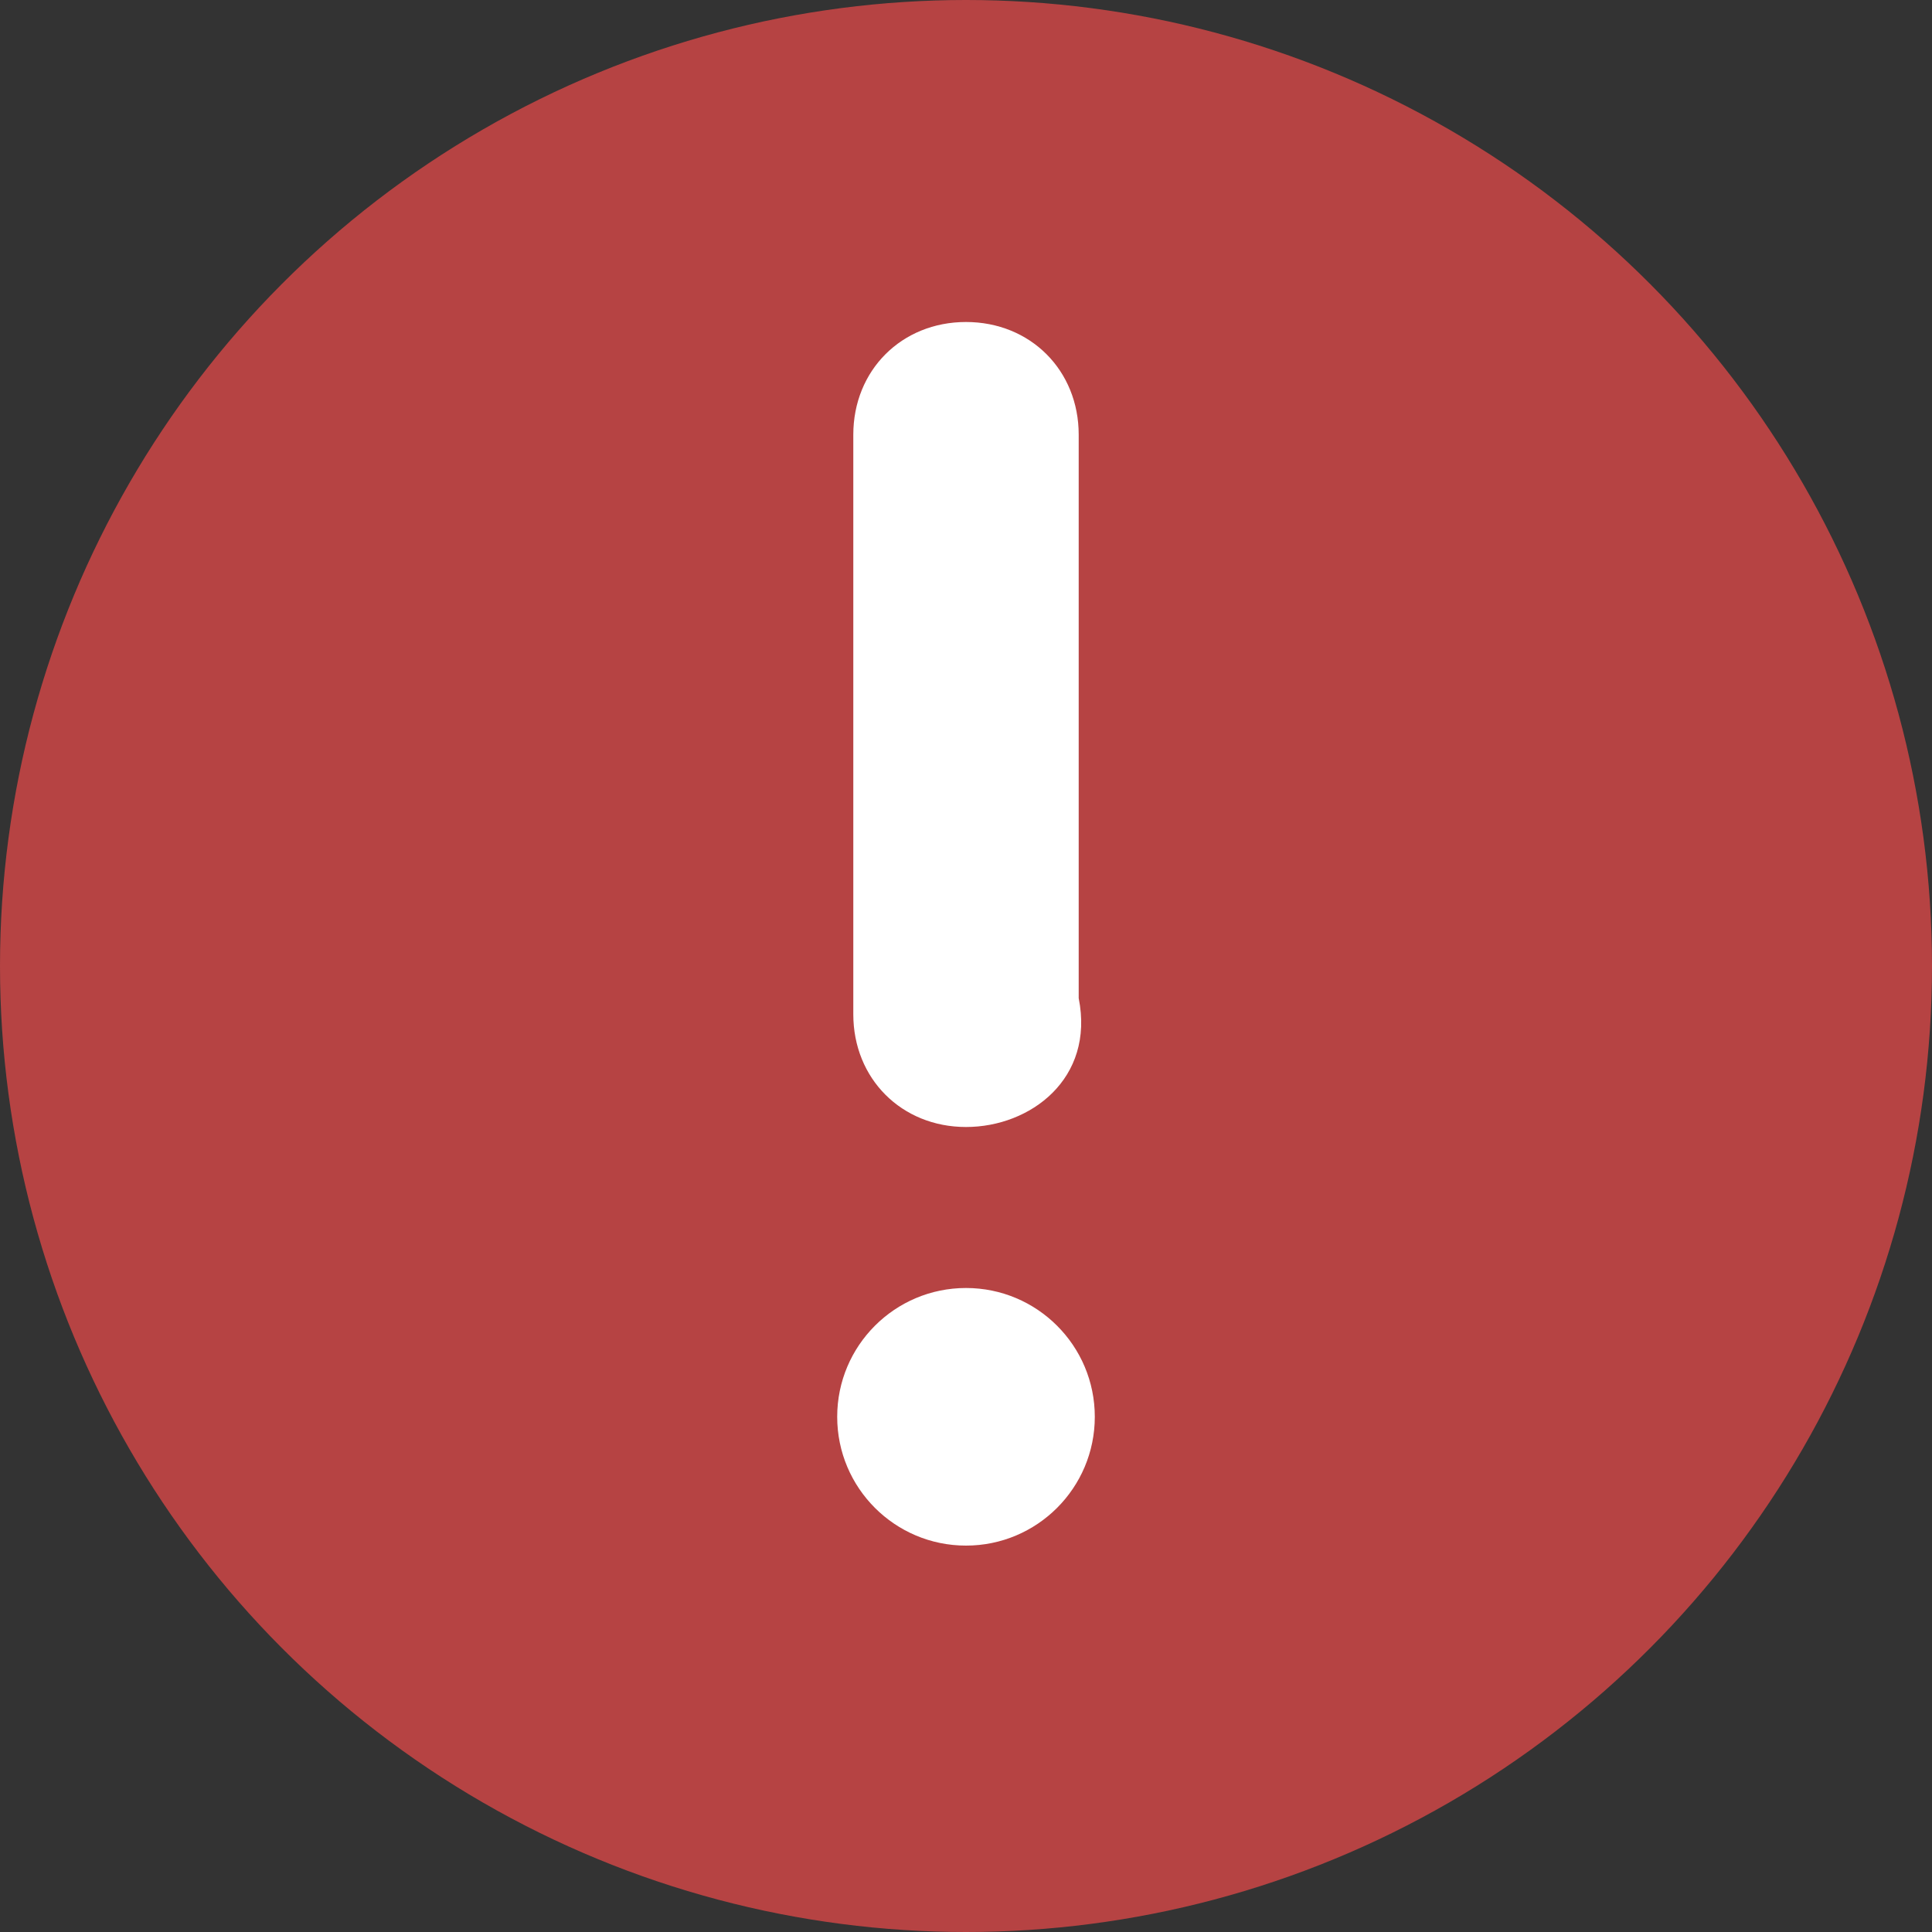
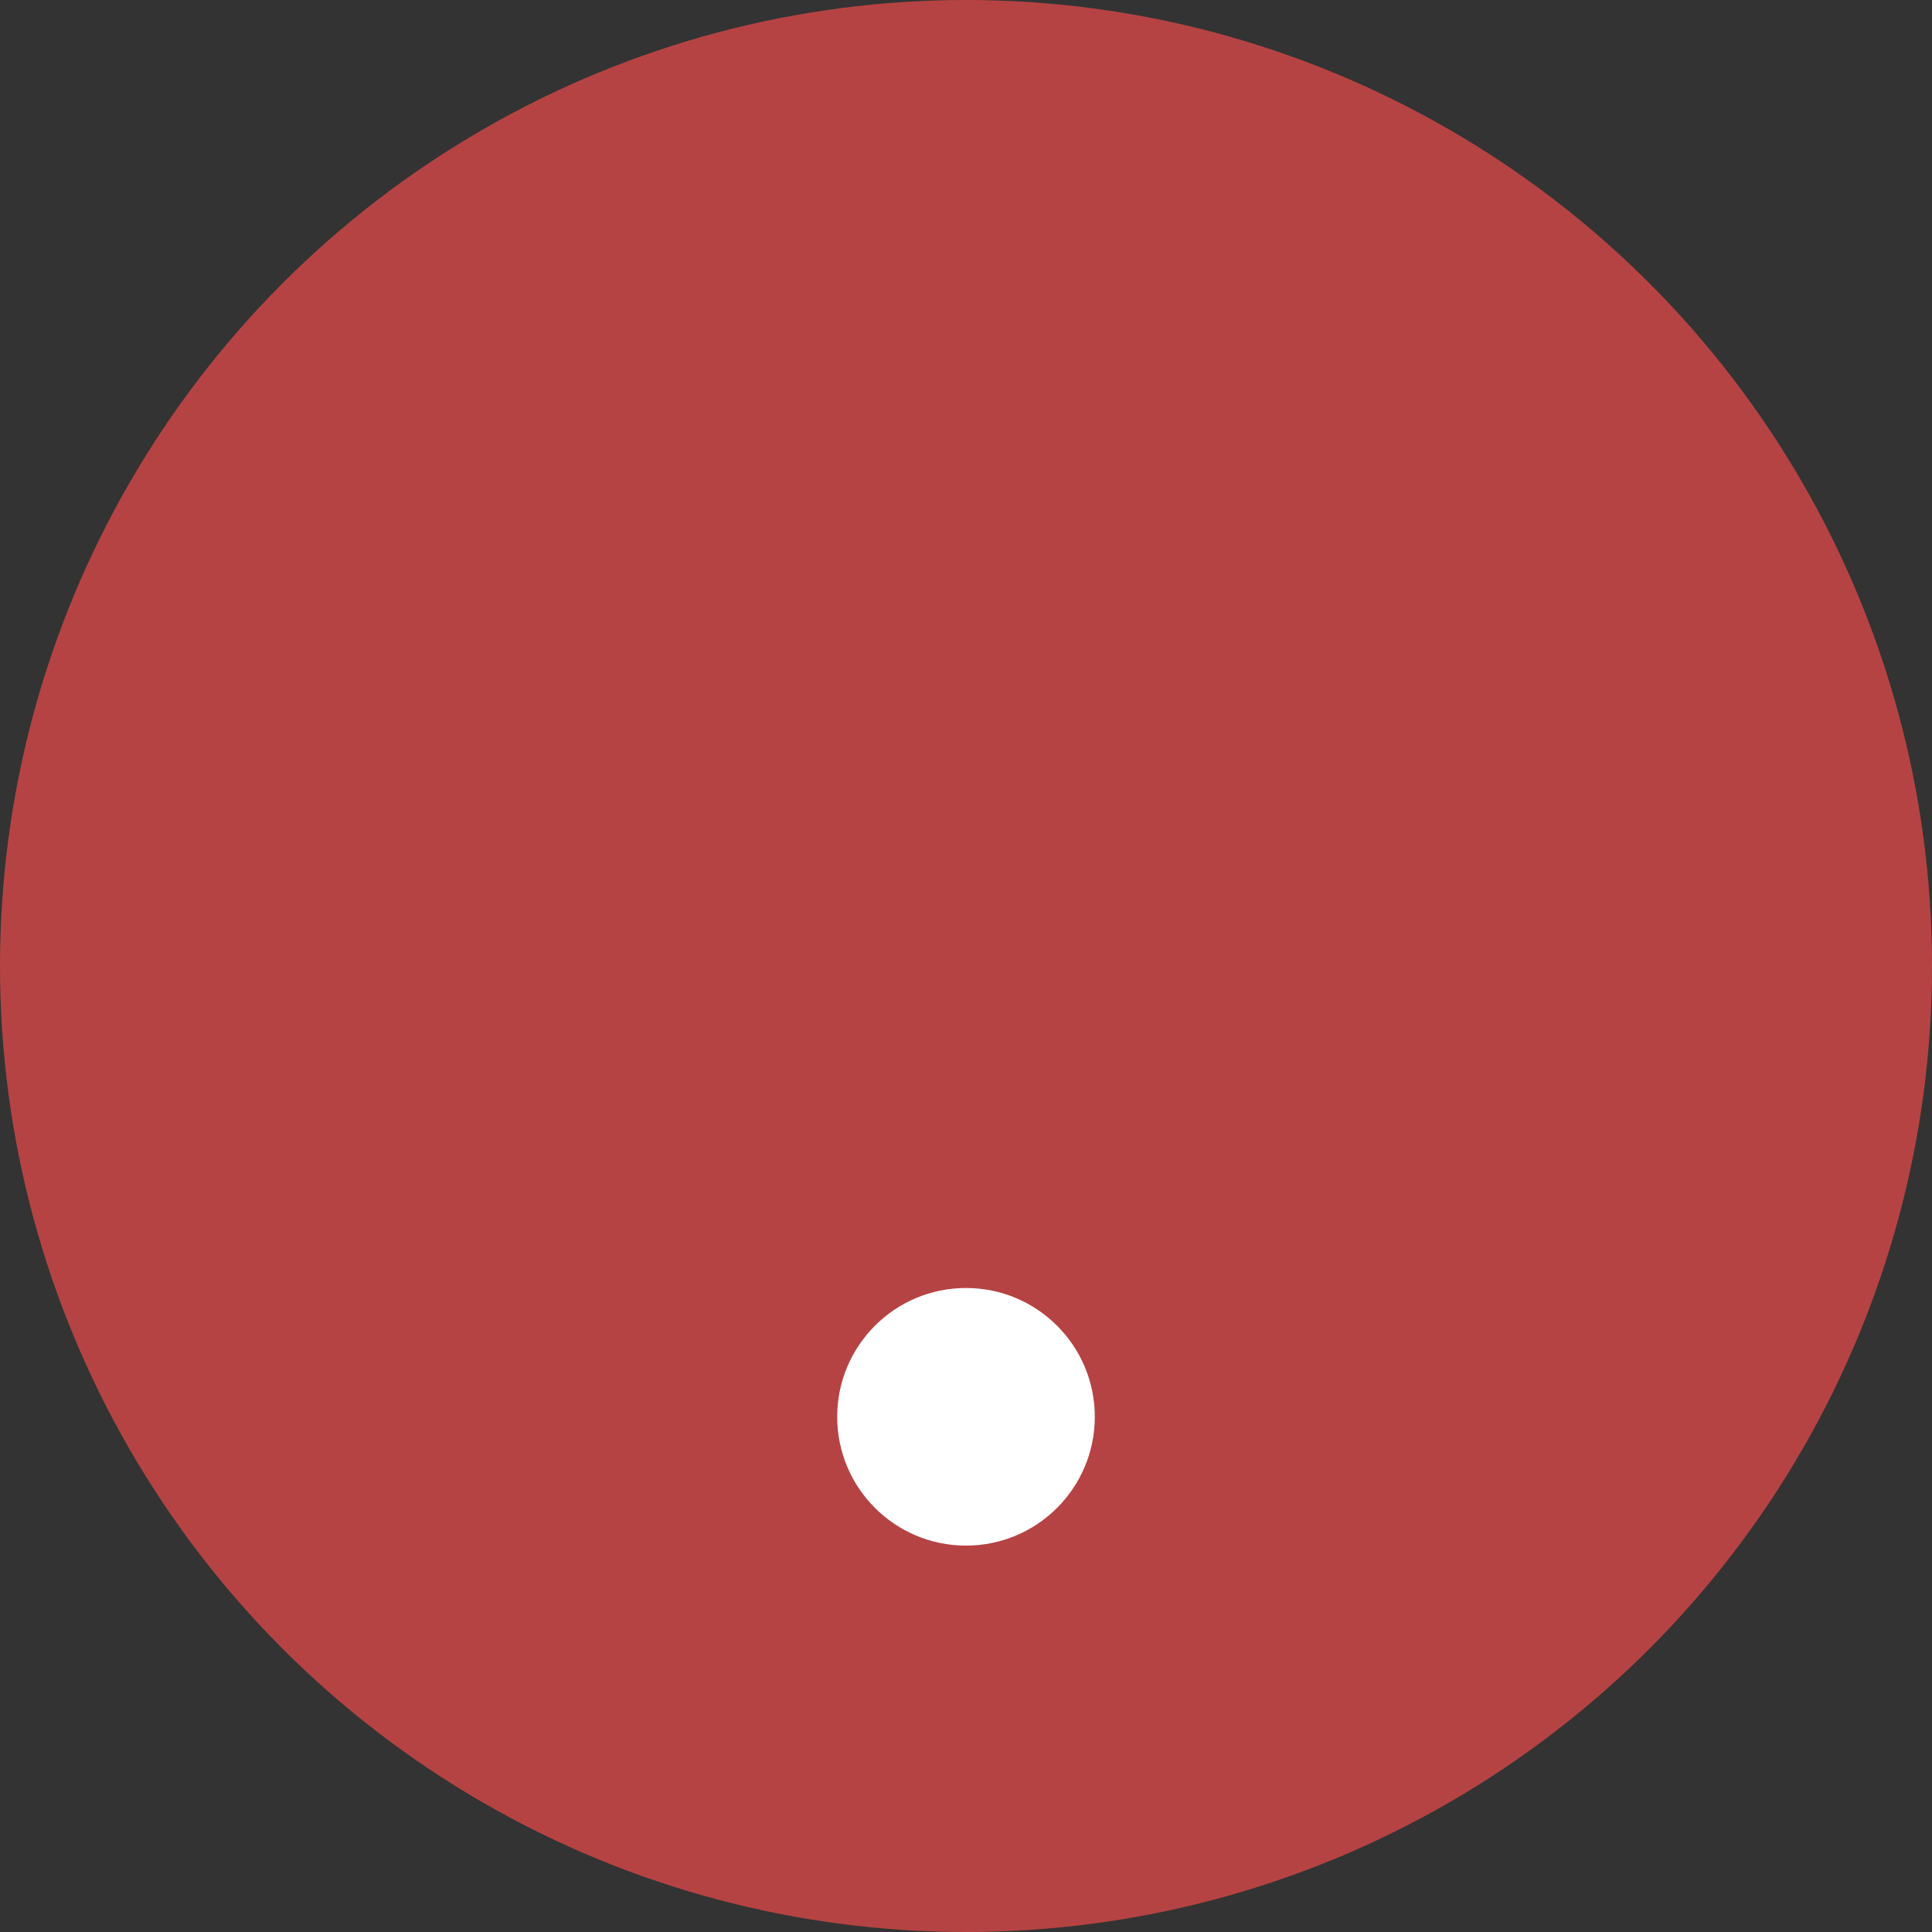
<svg xmlns="http://www.w3.org/2000/svg" version="1.1" id="Layer_2" x="0px" y="0px" viewBox="0 0 12 12" style="enable-background:new 0 0 12 12;" xml:space="preserve">
  <rect x="0" y="0" width="12" height="12" fill="#333333" stroke="none" />
  <style type="text/css">
	.st0{fill:#B64343;}
	.st1{fill:#FFFFFF;}
</style>
  <circle class="st0" cx="6" cy="6" r="6" />
-   <path class="st1" d="M6,7L6,7C5.6,7,5.3,6.7,5.3,6.3V2.7C5.3,2.3,5.6,2,6,2h0c0.4,0,0.7,0.3,0.7,0.7v3.5C6.8,6.7,6.4,7,6,7z" />
  <circle class="st1" cx="6" cy="8.8" r="0.8" />
</svg>